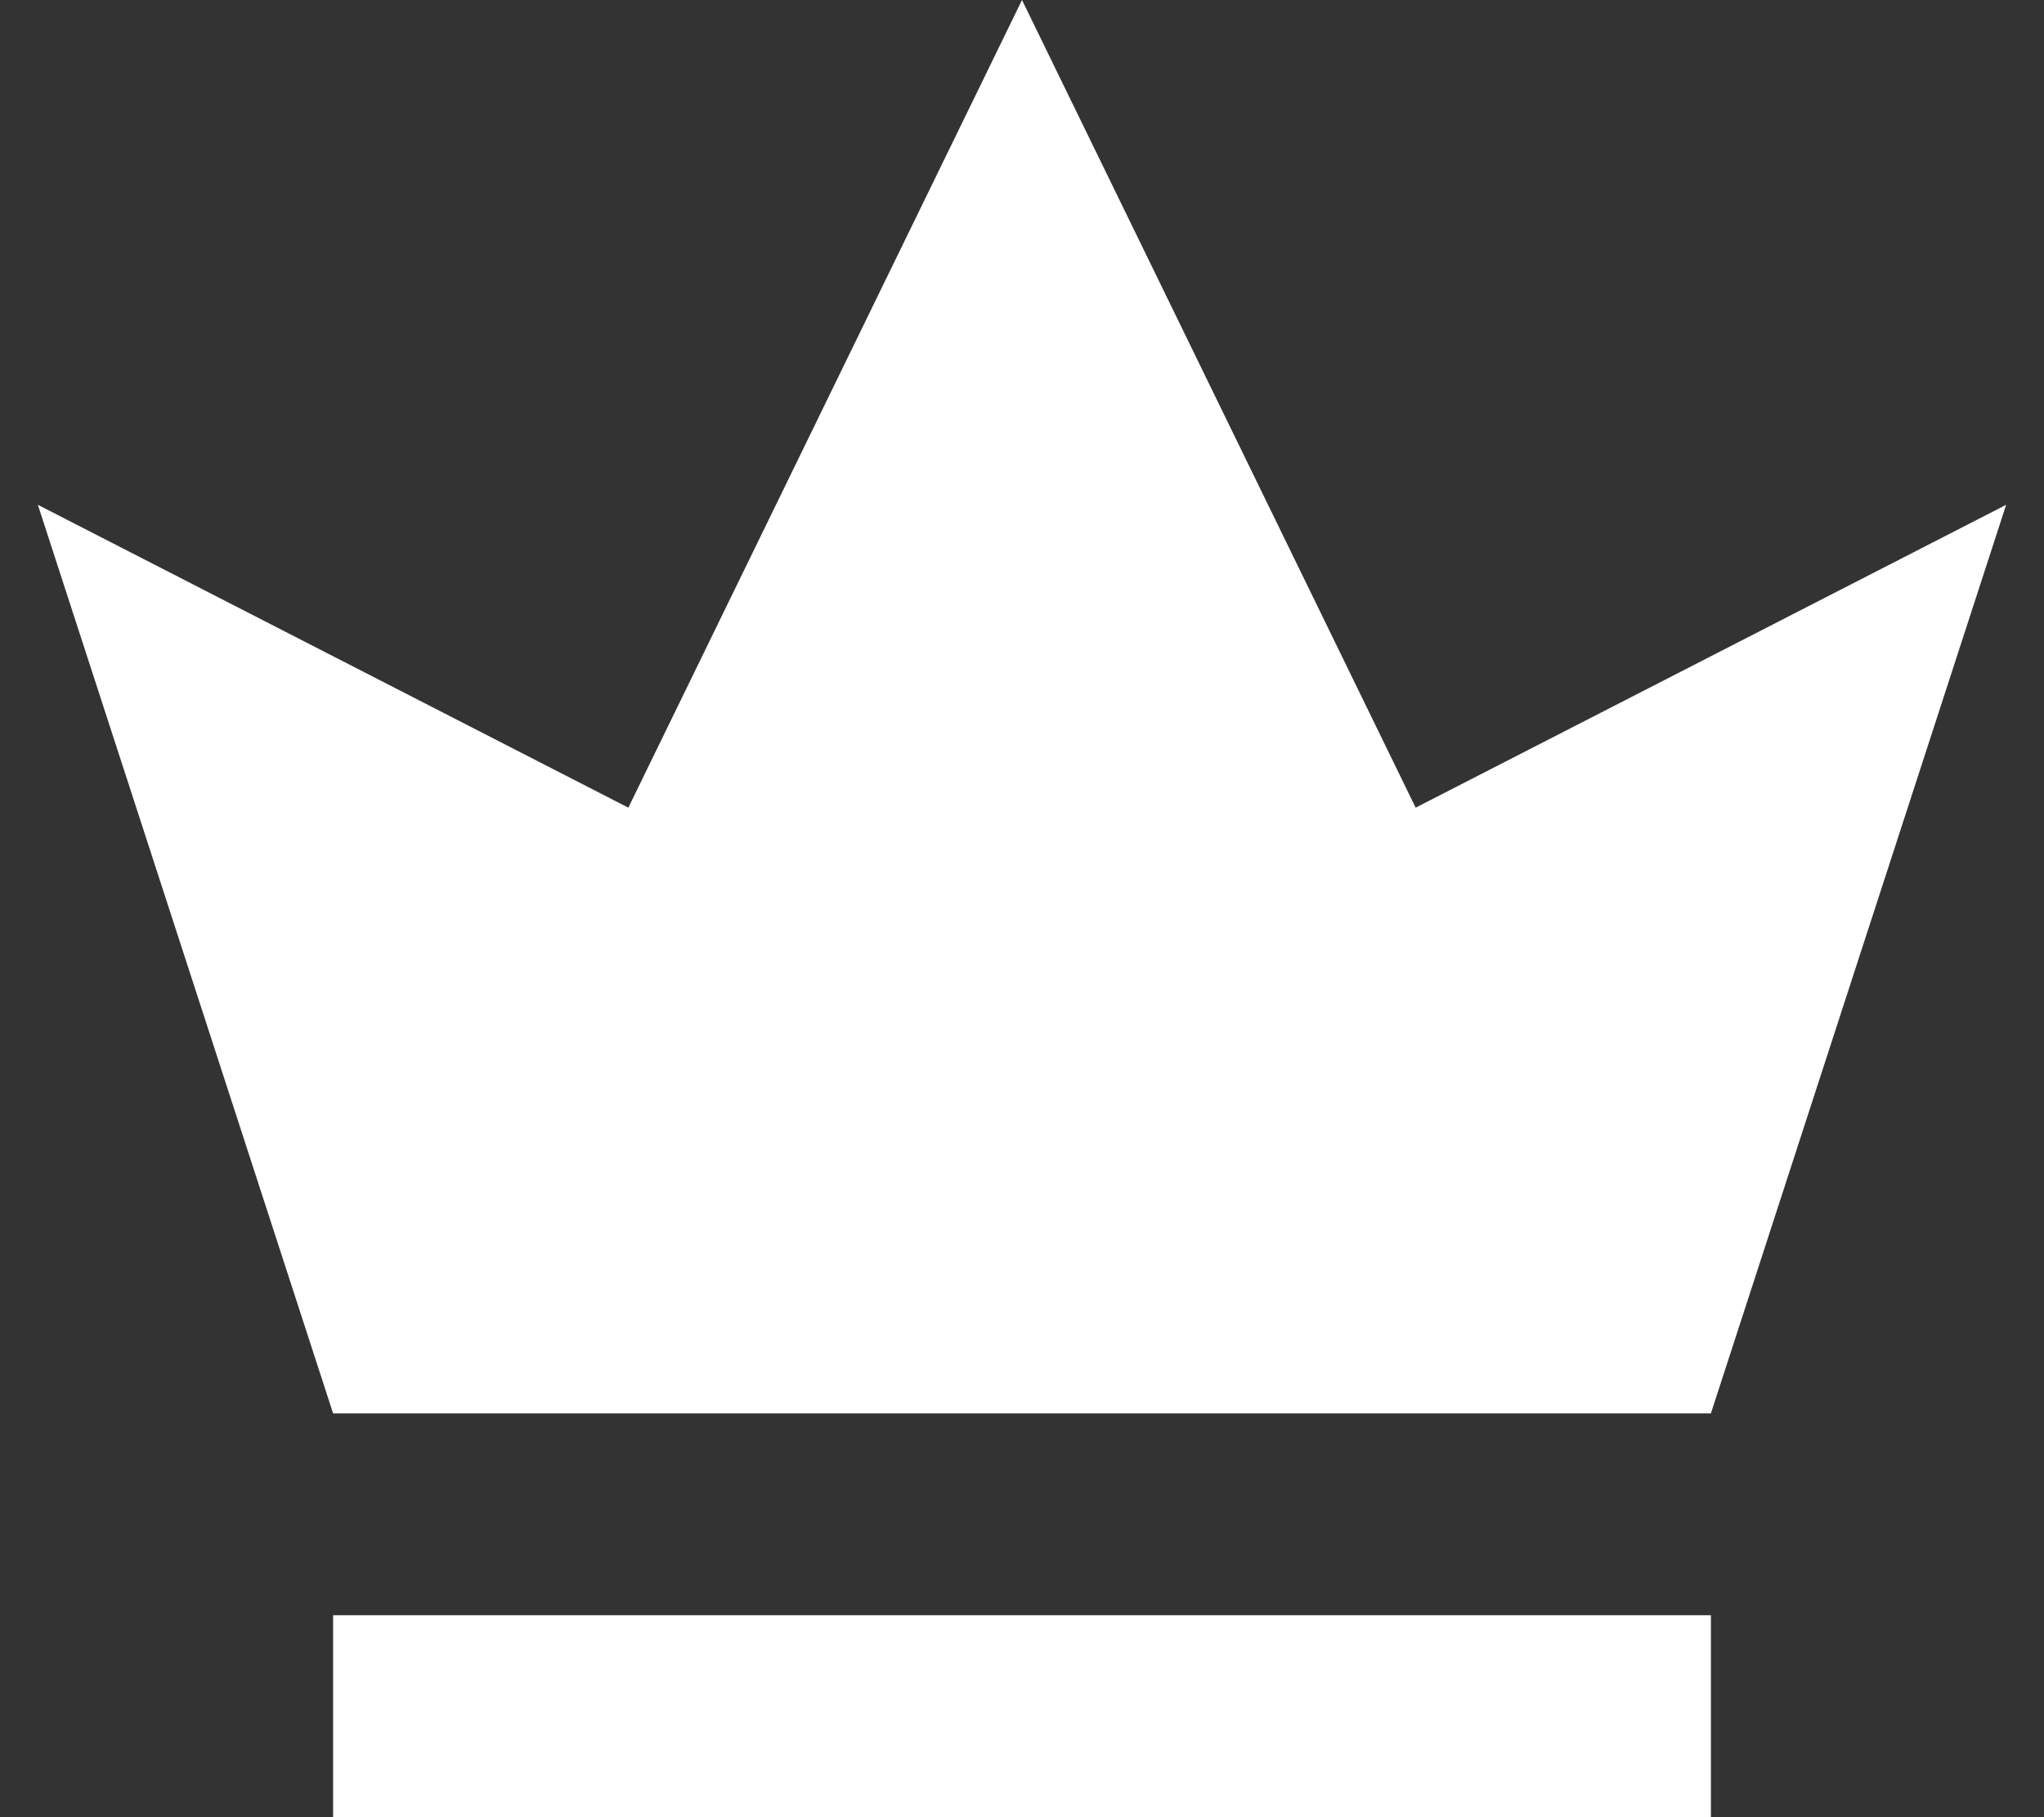
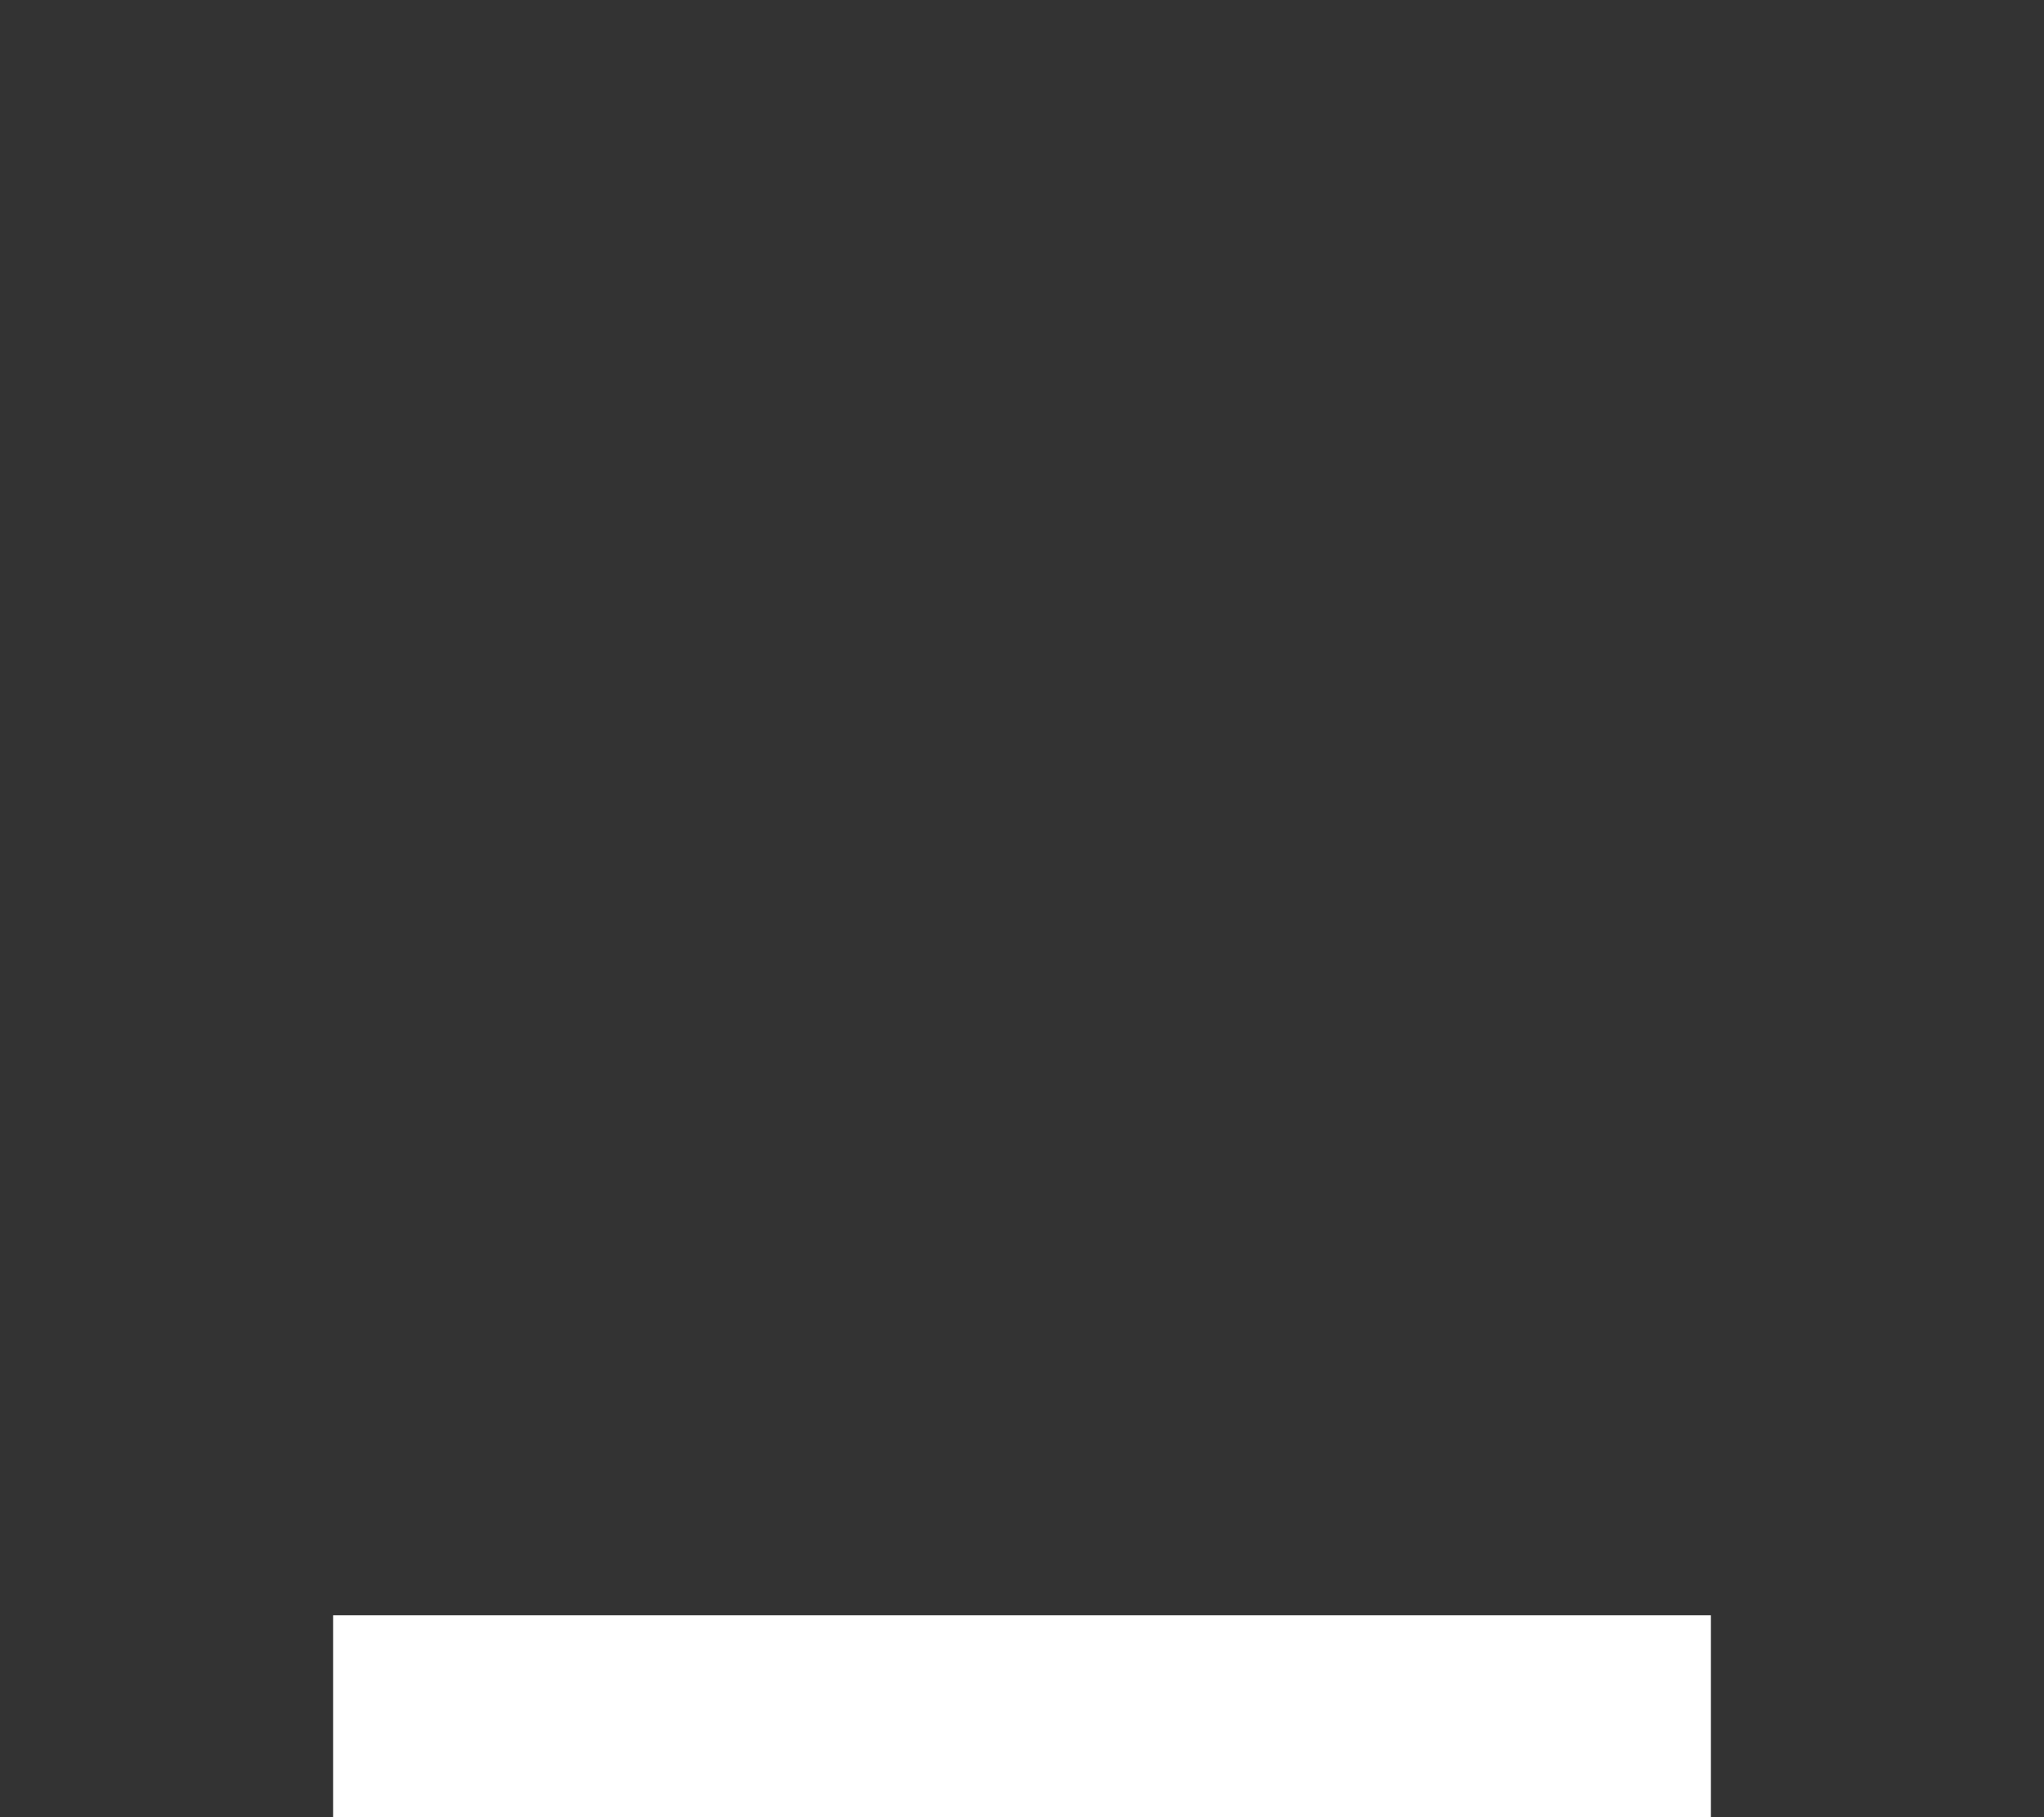
<svg xmlns="http://www.w3.org/2000/svg" width="27" height="24" viewBox="0 0 27 24" fill="none">
  <rect x="0" y="0" width="27" height="24" fill="#333333" stroke="none" />
  <g id="WinnerCardCategoryIcon">
    <g id="Vector">
-       <path d="M26.5 6.667L22.6 18.667H4.4L0.5 6.667L8.3 10.667L13.5 0L18.7 10.667L26.5 6.667Z" fill="white" />
      <path d="M22.6 24V21.333H4.4V24H22.6Z" fill="white" />
    </g>
  </g>
</svg>